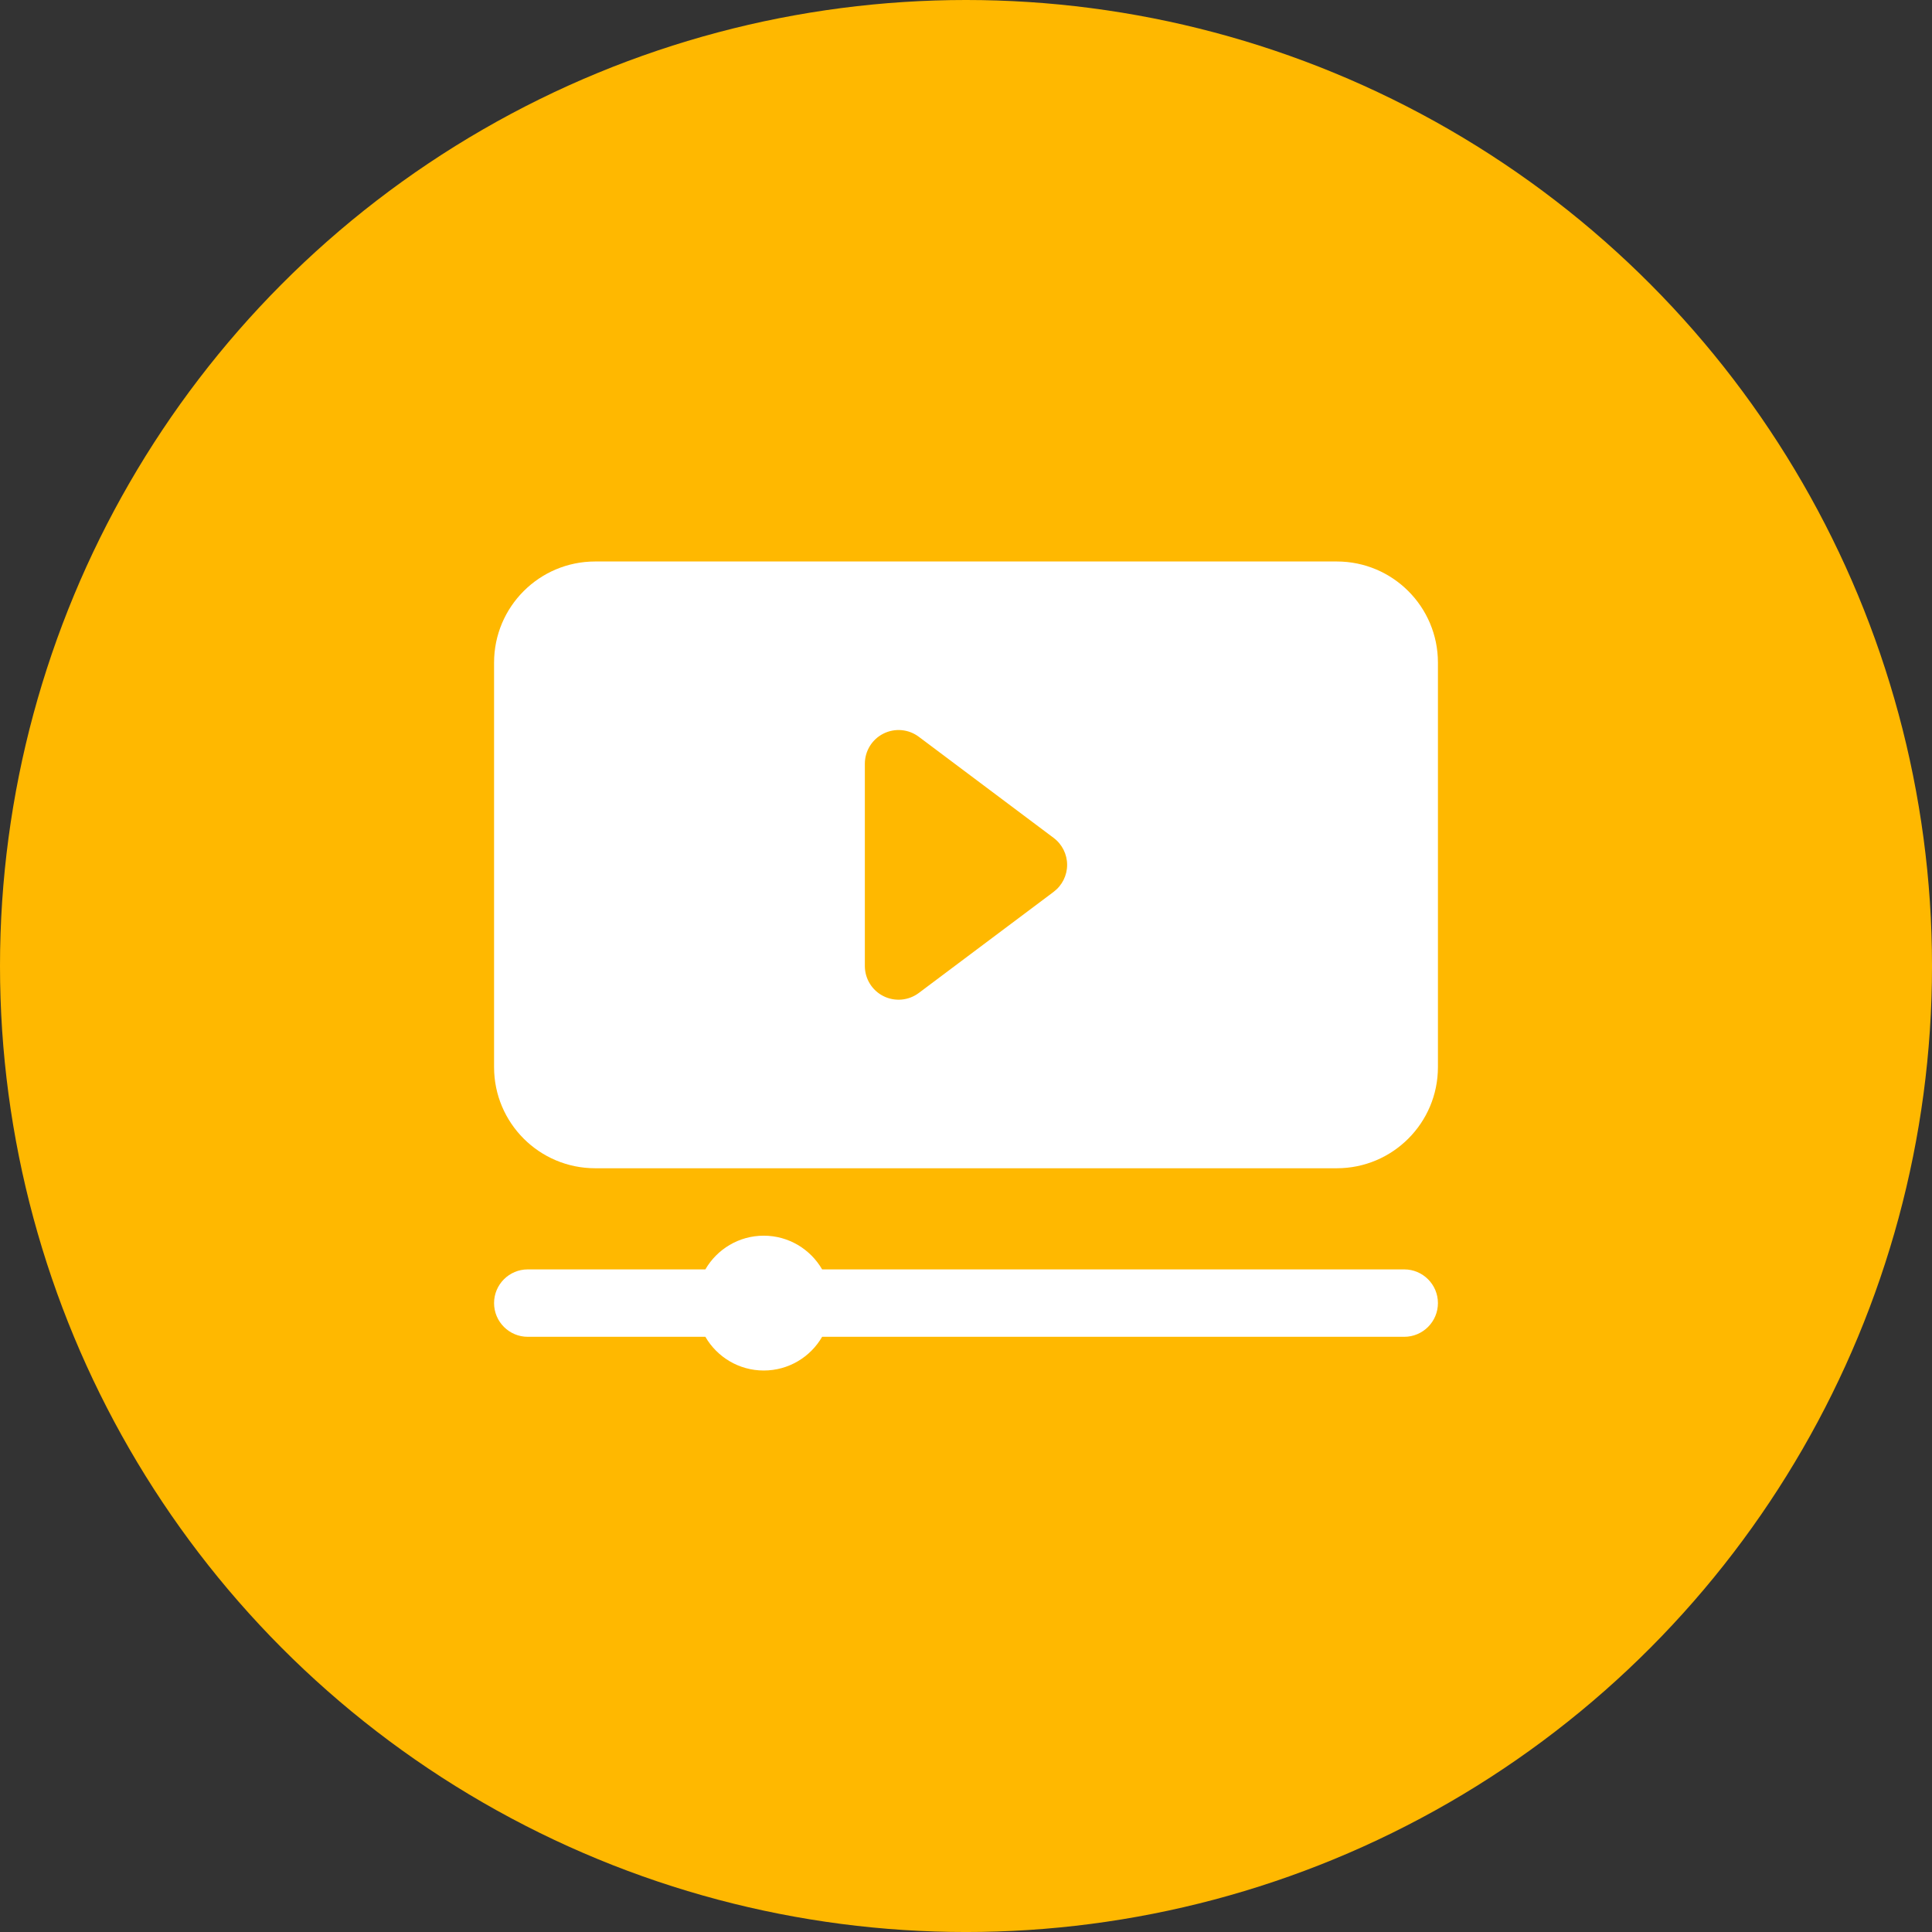
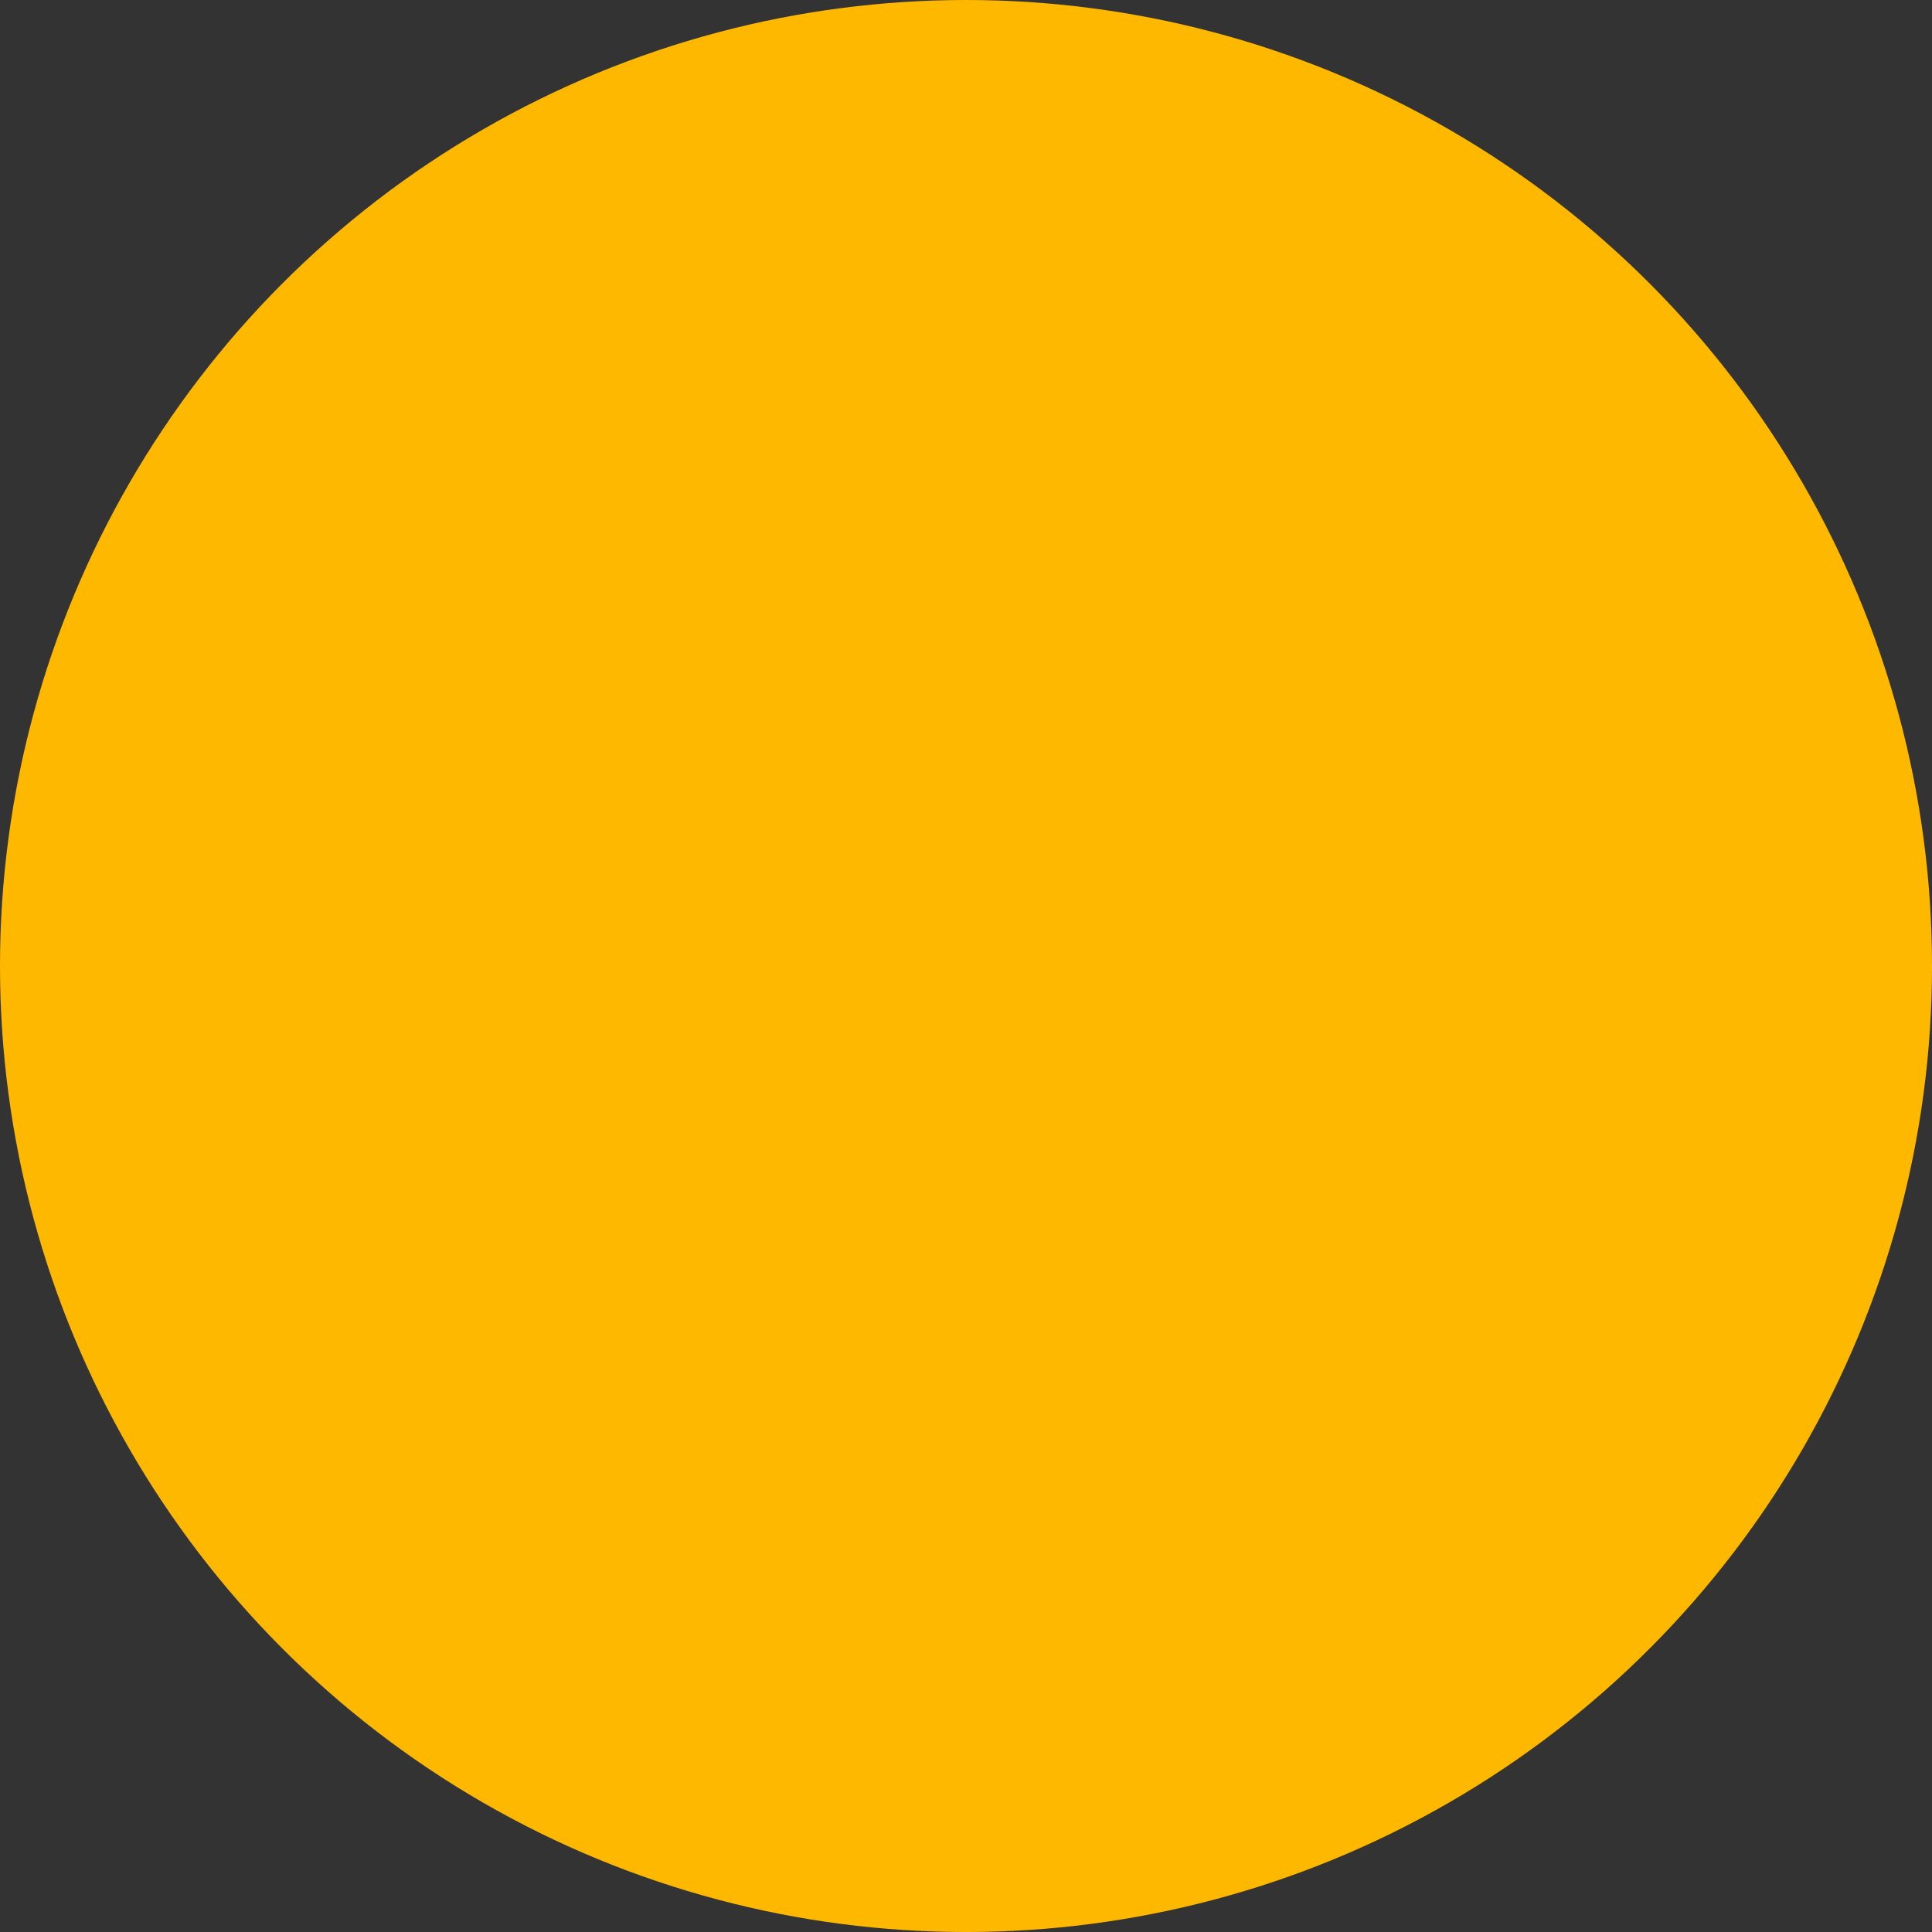
<svg xmlns="http://www.w3.org/2000/svg" id="Layer_2" viewBox="0 0 1174.41 1174.41">
  <rect x="0" y="0" width="1174.41" height="1174.41" fill="#333333" stroke="none" />
  <defs>
    <style>
      .cls-1 {
        fill: #fff;
        fill-rule: evenodd;
      }

      .cls-2 {
        fill: #ffb800;
      }
    </style>
  </defs>
  <g id="Capa_1">
    <circle class="cls-2" cx="587.21" cy="587.21" r="587.21" />
-     <path class="cls-1" d="M428.77,771.63c7.09-12.25,20.34-20.49,35.49-20.49s28.4,8.25,35.49,20.49h353.84c11.31,0,20.49,9.18,20.49,20.49s-9.18,20.49-20.49,20.49h-353.84c-7.09,12.25-20.34,20.49-35.49,20.49s-28.41-8.25-35.49-20.49h-107.95c-11.31,0-20.49-9.18-20.49-20.49s9.18-20.49,20.49-20.49h107.95ZM874.08,402.78c0-33.95-27.52-61.47-61.47-61.47h-450.81c-33.95,0-61.47,27.52-61.47,61.47v245.9c0,33.95,27.53,61.47,61.47,61.47h450.81c33.95,0,61.47-27.53,61.47-61.47v-245.9ZM640.48,542.12c5.16-3.87,8.2-9.94,8.2-16.39s-3.04-12.53-8.2-16.4l-81.97-61.47c-6.21-4.66-14.51-5.4-21.46-1.93s-11.33,10.56-11.33,18.33v122.95c0,7.76,4.38,14.86,11.33,18.32,6.94,3.47,15.25,2.72,21.46-1.93l81.97-61.47Z" />
  </g>
</svg>